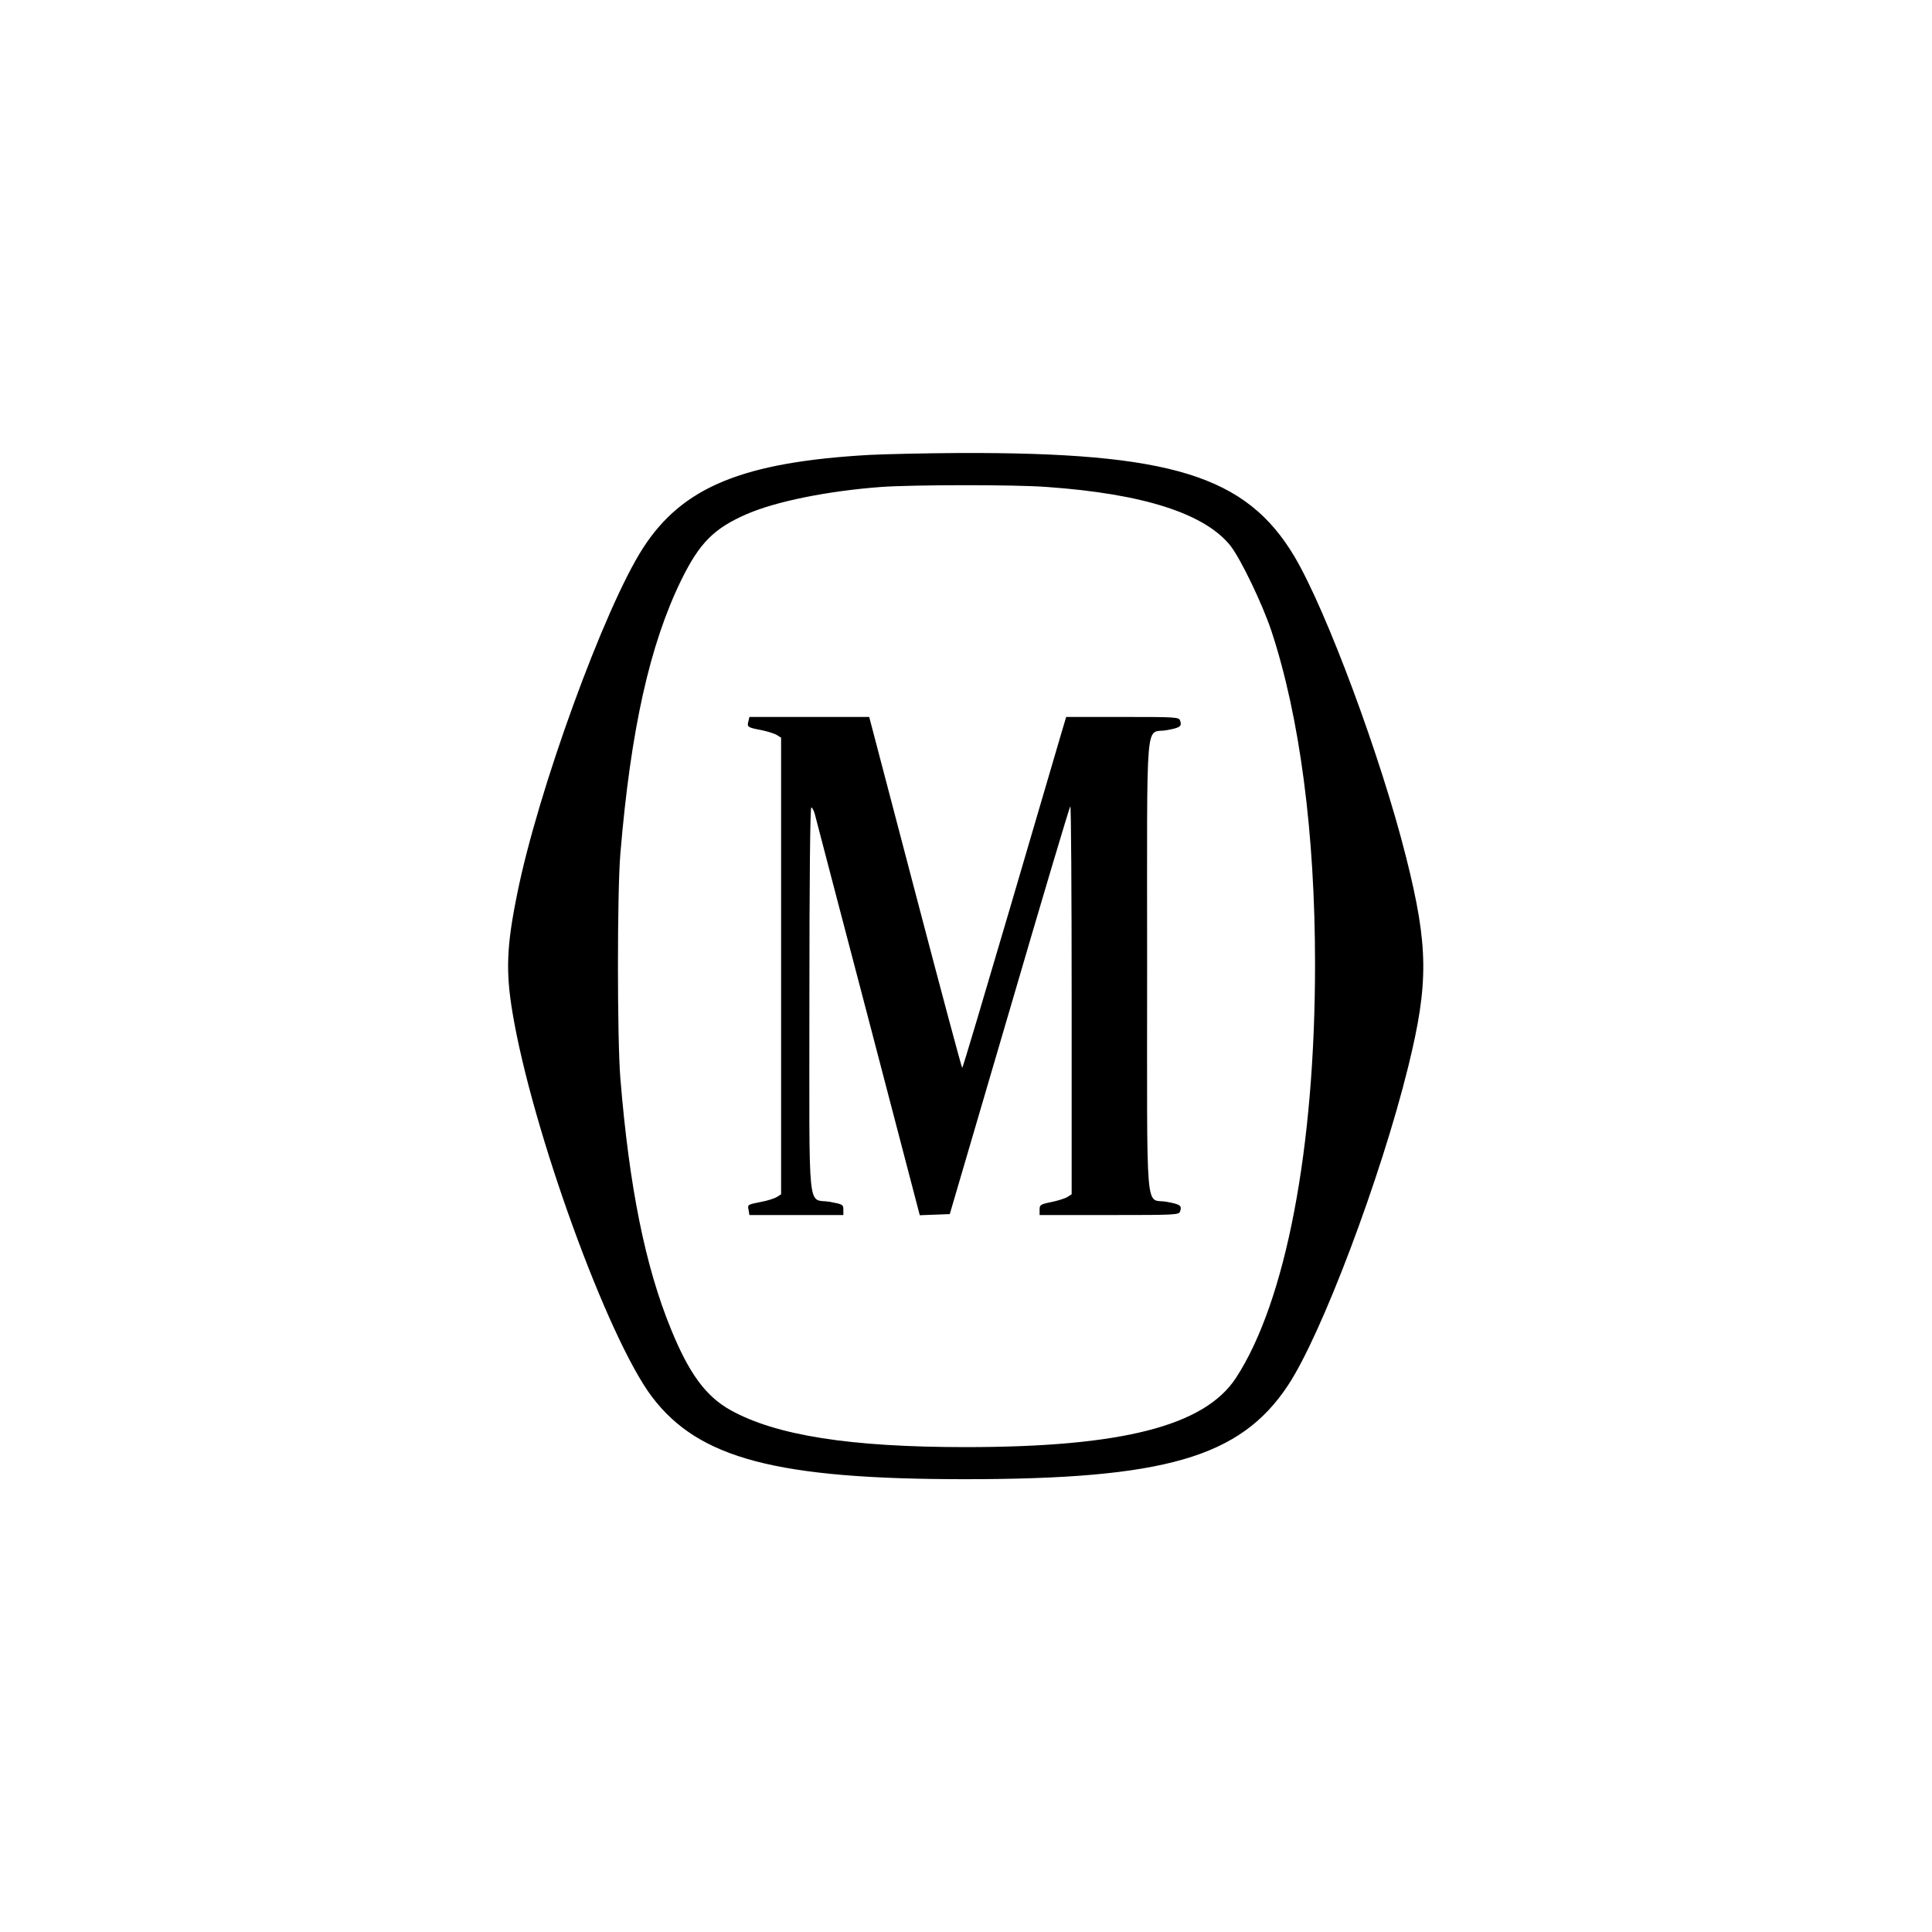
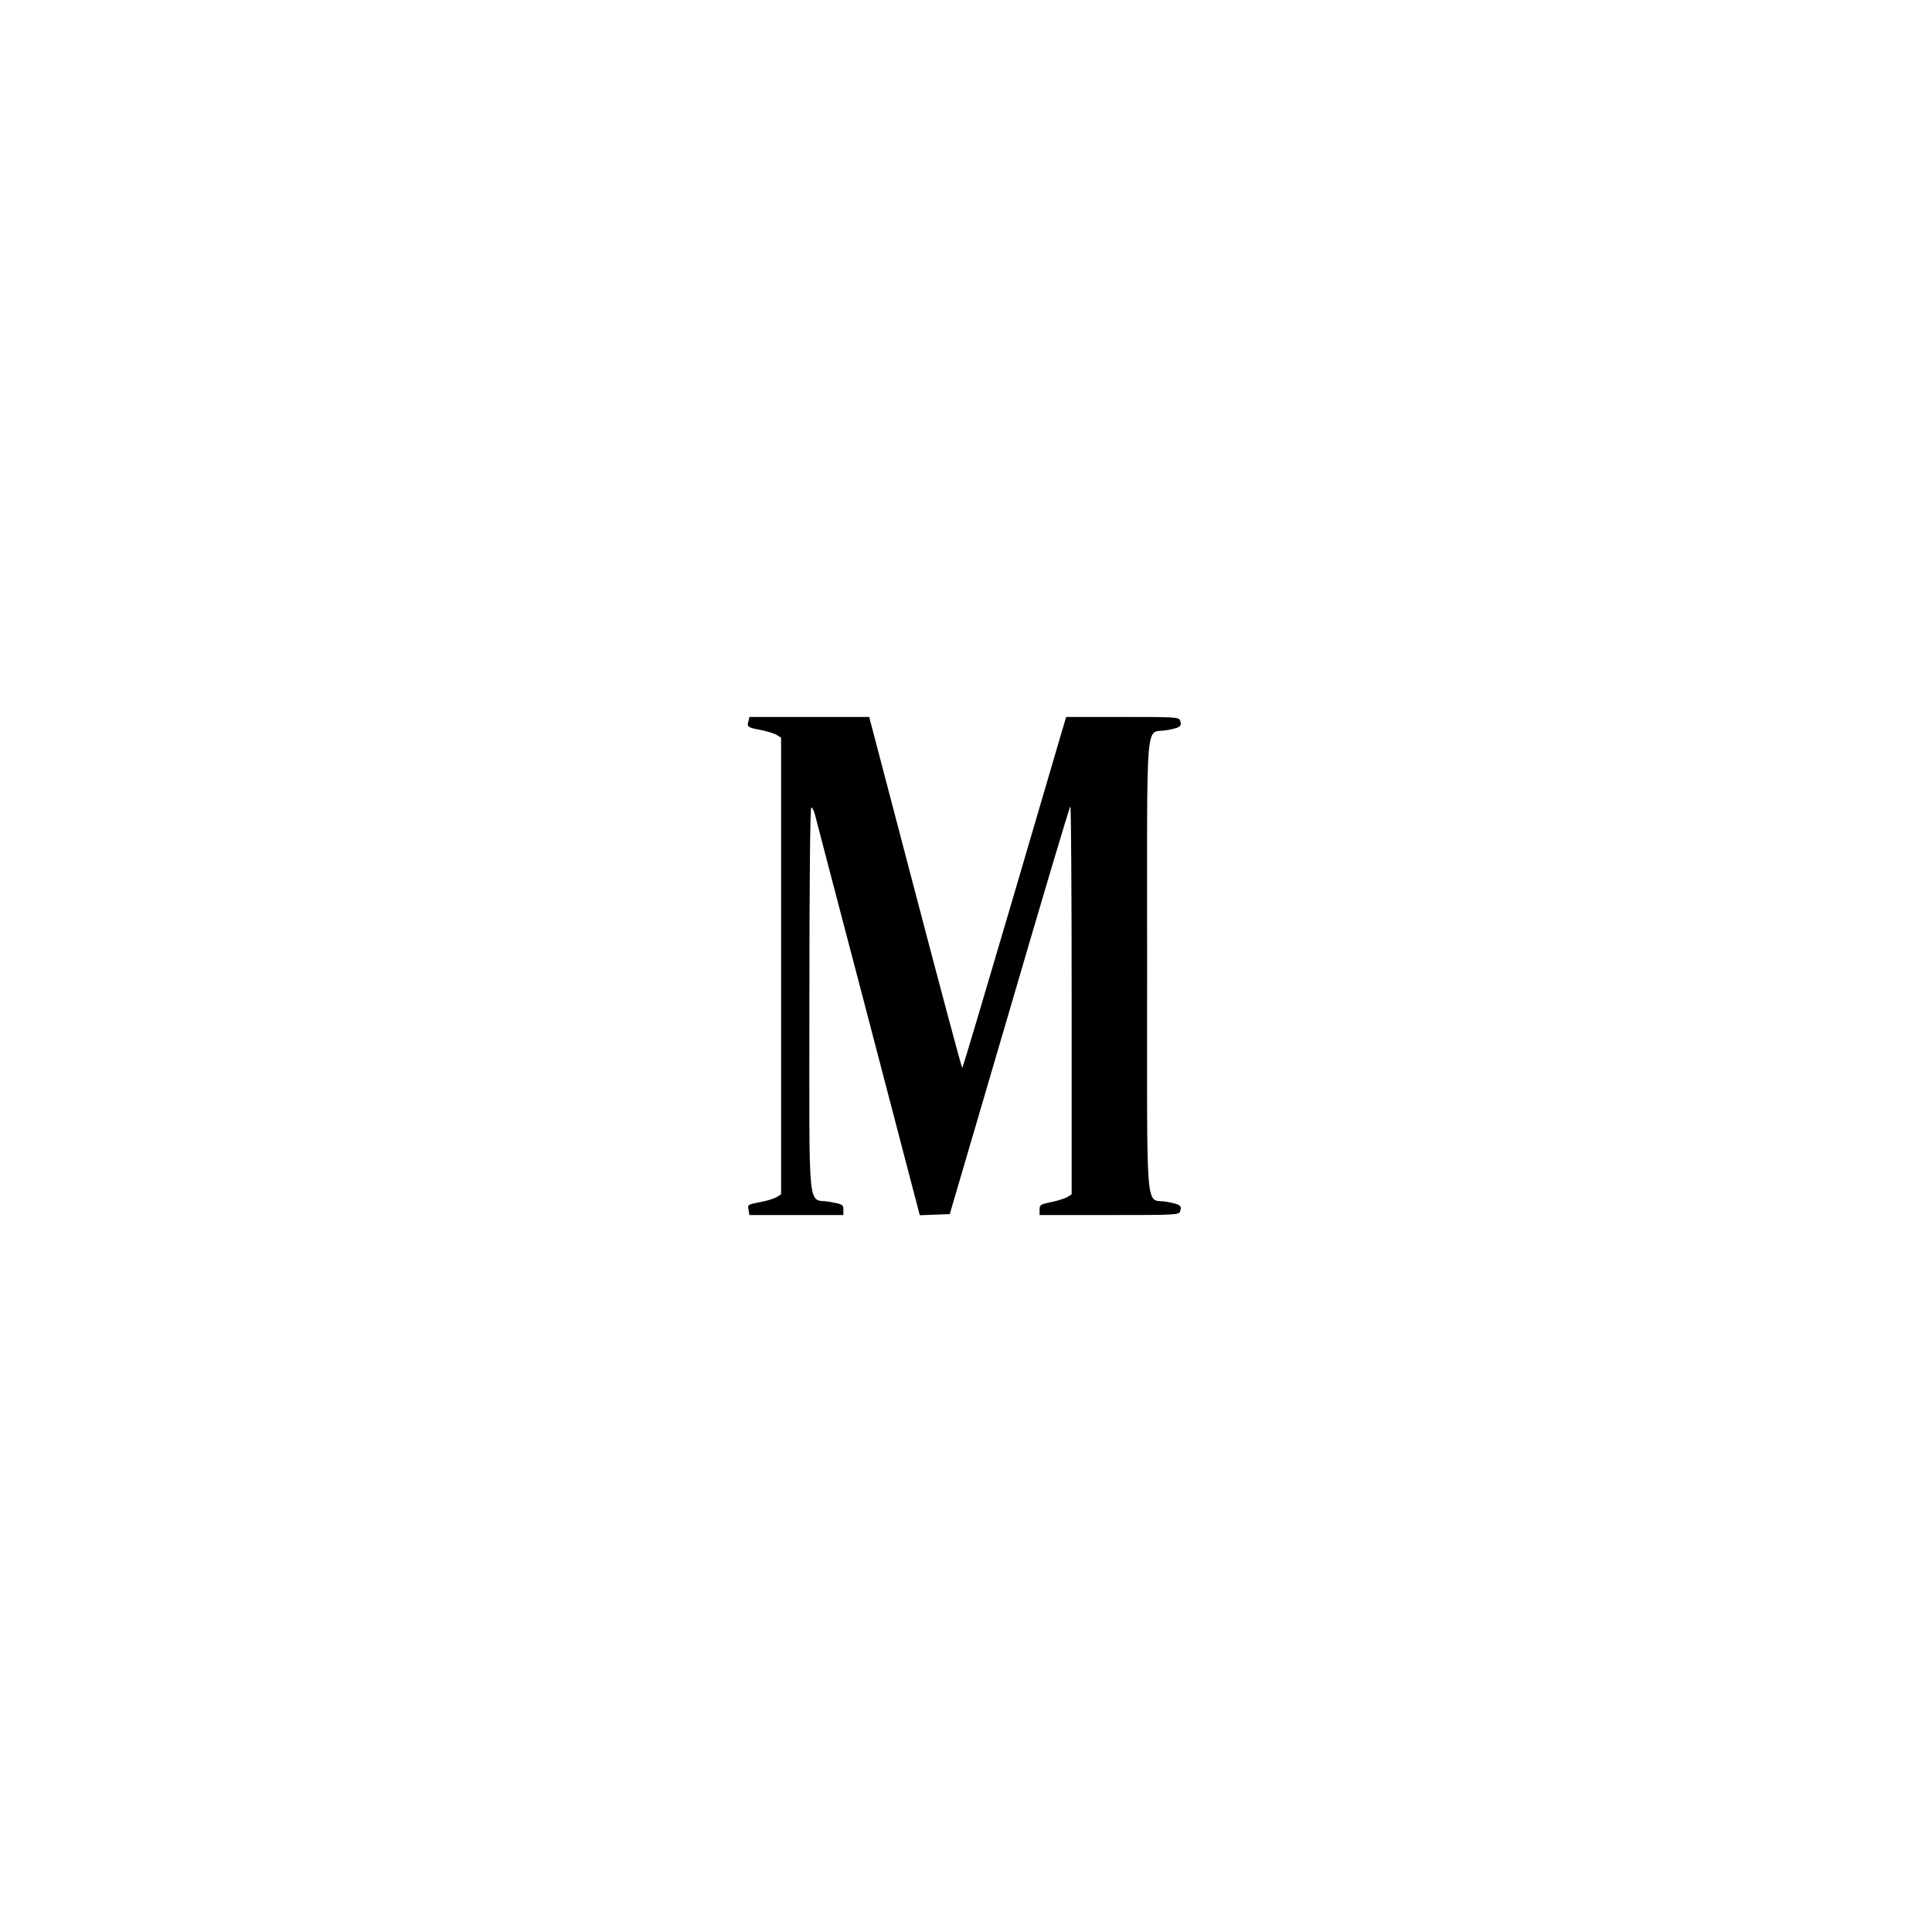
<svg xmlns="http://www.w3.org/2000/svg" version="1.0" width="1024pt" height="1024pt" viewBox="0 0 1024 1024" preserveAspectRatio="xMidYMid meet">
  <g transform="translate(0,1024) scale(0.1,-0.1)" fill="#000000" stroke="none">
-     <path d="M4610 7829 c-673 -38 -993 -170 -1202 -494 -204 -316 -558 -1288 -667 -1834 -56 -274 -61 -410 -25 -626 103 -621 504 -1727 740 -2039 248 -327 661 -436 1659 -436 1059 0 1458 116 1710 495 179 268 495 1107 639 1692 109 443 107 638 -11 1108 -132 527 -422 1308 -592 1595 -256 430 -656 553 -1776 549 -181 -1 -395 -6 -475 -10z m938 -170 c512 -36 838 -141 974 -312 55 -71 169 -308 217 -452 150 -455 231 -1070 231 -1765 0 -976 -155 -1788 -419 -2193 -167 -255 -605 -367 -1433 -367 -613 0 -1005 62 -1246 196 -131 73 -220 194 -316 430 -137 335 -221 754 -268 1329 -17 210 -17 987 0 1190 55 659 156 1109 323 1451 97 197 173 274 349 350 155 67 429 122 710 143 169 12 709 13 878 0z" />
    <path d="M3967 6418 c-9 -31 -4 -34 65 -47 35 -7 73 -19 86 -27 l22 -14 0 -1210 0 -1210 -22 -14 c-13 -8 -50 -20 -83 -26 -75 -15 -73 -14 -67 -45 l4 -25 249 0 249 0 0 28 c0 28 -3 29 -71 42 -122 21 -109 -103 -109 1070 0 640 4 1020 10 1020 5 0 13 -15 18 -32 4 -18 132 -504 283 -1081 l274 -1048 80 3 79 3 316 1077 c173 592 318 1080 323 1084 4 4 7 -457 7 -1024 l0 -1032 -22 -14 c-13 -8 -51 -20 -85 -27 -59 -12 -63 -15 -63 -41 l0 -28 369 0 c360 0 370 1 376 20 10 30 1 37 -71 50 -116 22 -104 -125 -104 1250 0 1375 -12 1228 104 1250 72 13 81 20 71 50 -6 19 -16 20 -305 20 l-299 0 -23 -77 c-13 -43 -136 -462 -273 -930 -138 -469 -252 -853 -255 -853 -3 0 -115 419 -249 930 l-244 930 -317 0 -318 0 -5 -22z" />
  </g>
</svg>